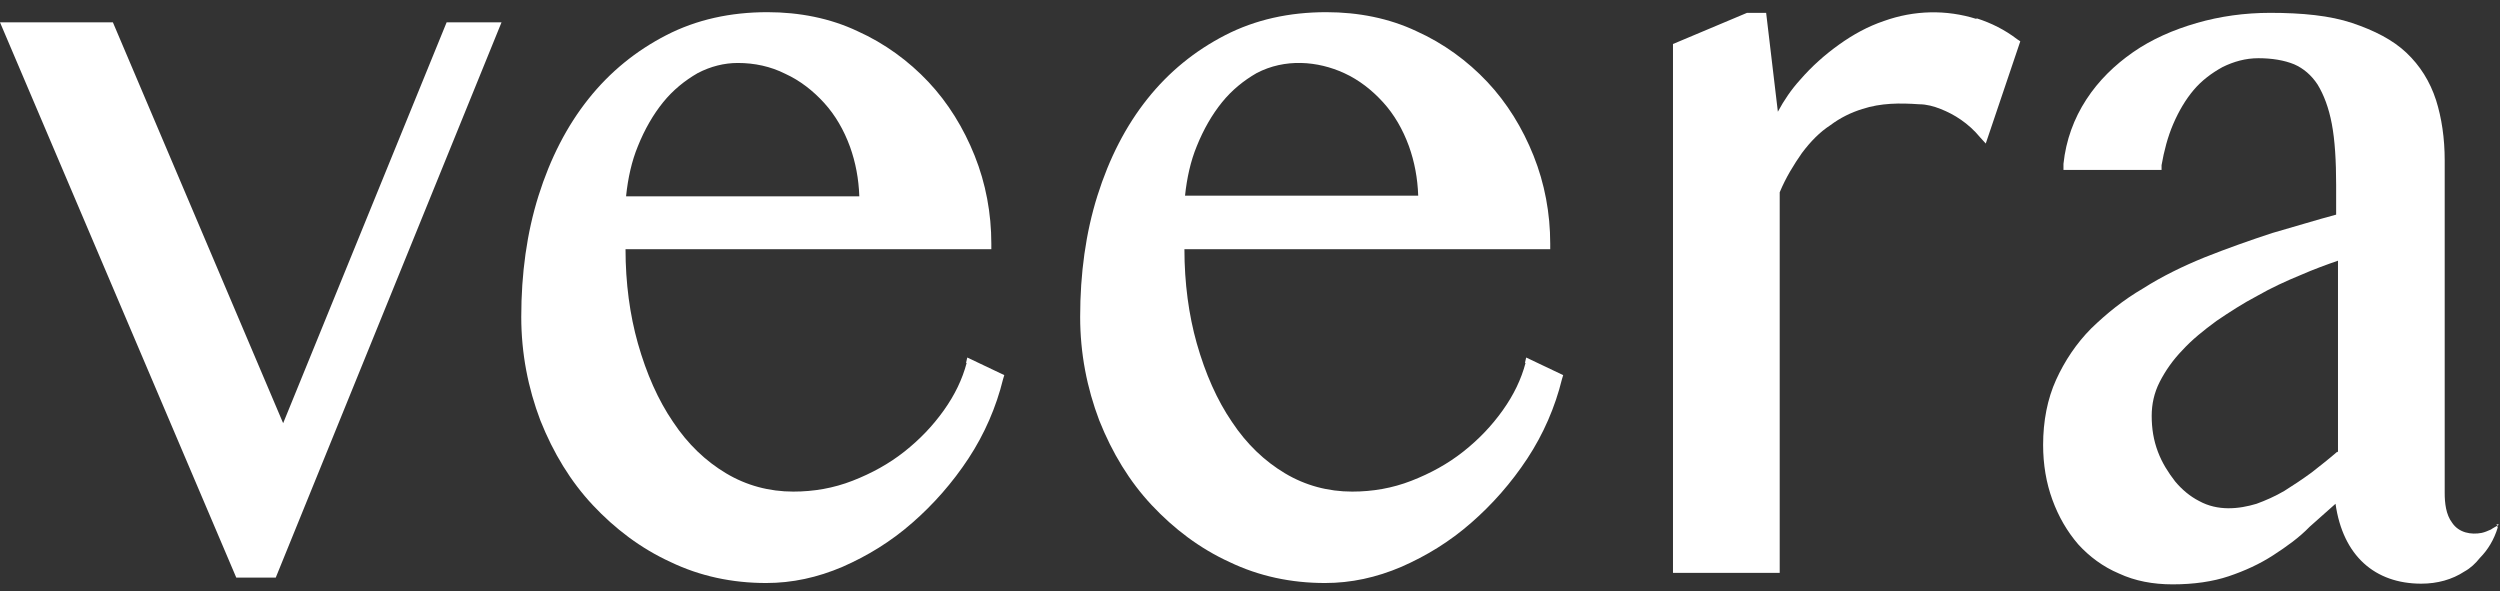
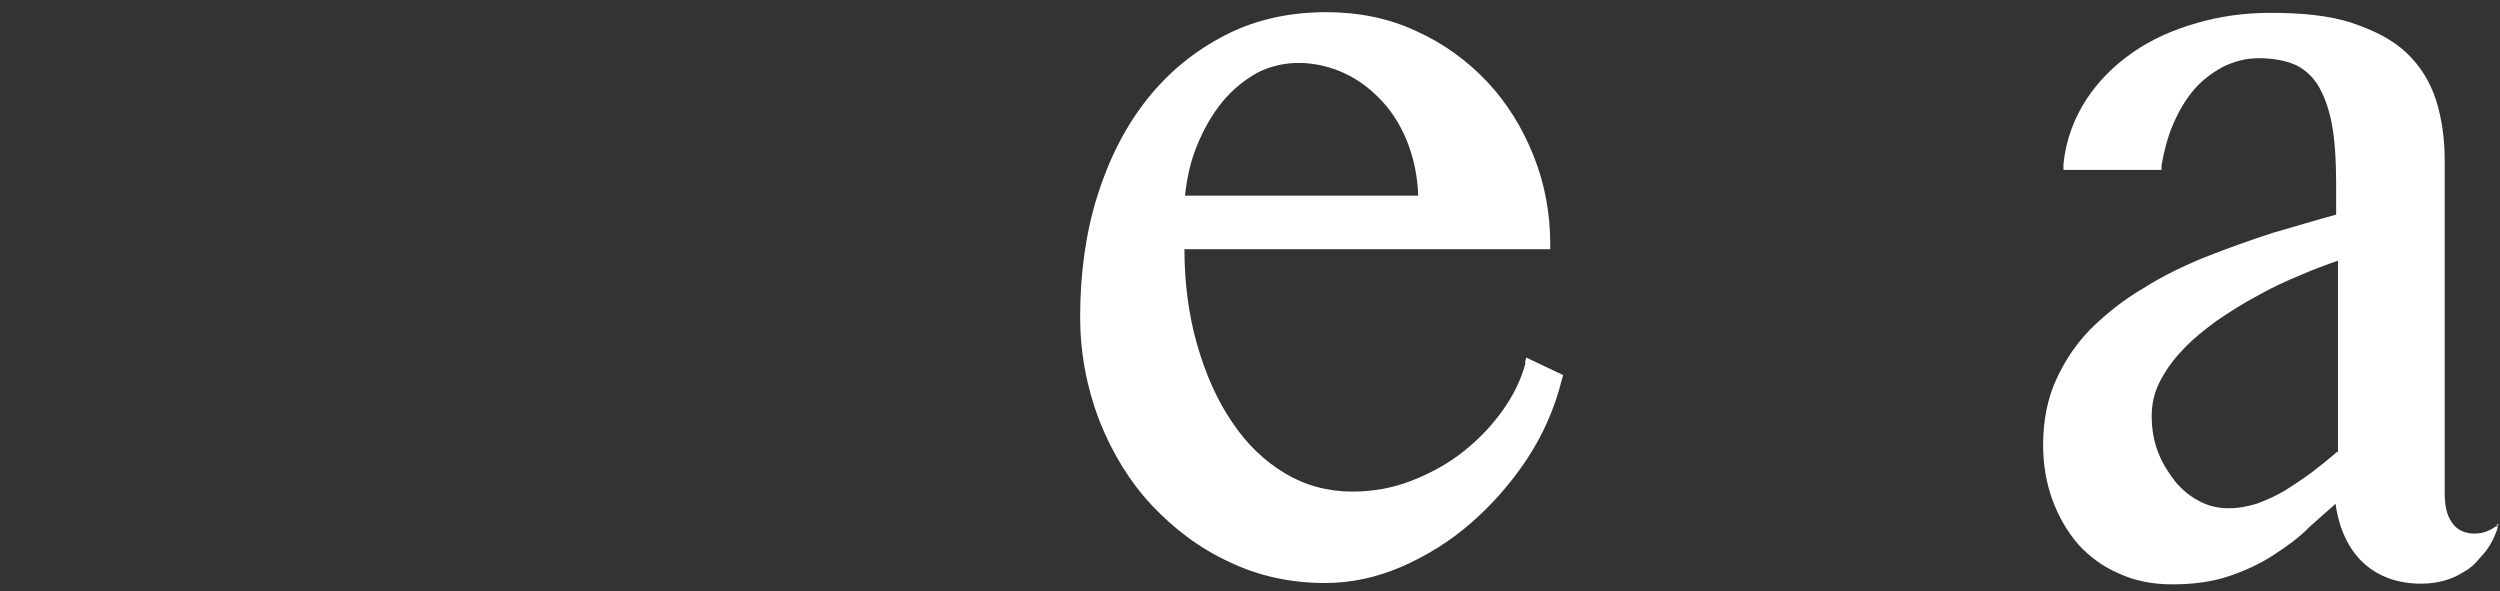
<svg xmlns="http://www.w3.org/2000/svg" width="186" height="44" viewBox="0 0 186 44" fill="none">
  <rect x="0" y="0" width="186" height="44" fill="#333333" stroke="none" />
-   <path d="M21.066 31.486L8.399 1.662H0L17.578 42.973H20.516L37.313 1.662H33.229L21.066 31.486Z" fill="white" />
-   <path d="M71.919 27.003C71.598 28.212 71.047 29.37 70.221 30.529C69.395 31.688 68.431 32.695 67.284 33.602C66.136 34.509 64.851 35.214 63.428 35.769C62.006 36.323 60.537 36.575 59.022 36.575C57.232 36.575 55.534 36.121 54.02 35.214C52.505 34.307 51.174 33.048 50.073 31.386C48.971 29.773 48.099 27.809 47.457 25.541C46.86 23.426 46.539 21.058 46.539 18.539H73.755V18.136C73.755 15.869 73.342 13.652 72.516 11.587C71.69 9.521 70.542 7.657 69.074 6.095C67.605 4.534 65.815 3.224 63.796 2.317C61.776 1.36 59.481 0.906 57.095 0.906C54.341 0.906 51.817 1.46 49.568 2.619C47.319 3.778 45.391 5.34 43.785 7.355C42.178 9.37 40.939 11.788 40.067 14.559C39.195 17.33 38.782 20.352 38.782 23.577C38.782 26.297 39.287 28.867 40.205 31.285C41.169 33.703 42.454 35.819 44.106 37.582C45.758 39.345 47.686 40.806 49.889 41.814C52.092 42.872 54.479 43.376 57.003 43.376C58.931 43.376 60.812 42.973 62.694 42.167C64.53 41.361 66.274 40.303 67.88 38.892C69.441 37.532 70.864 35.92 72.057 34.106C73.25 32.292 74.122 30.277 74.627 28.212L74.719 27.909L71.965 26.599L71.873 27.003H71.919ZM46.584 14.559C46.722 13.249 46.998 11.99 47.457 10.881C47.961 9.622 48.604 8.513 49.338 7.607C50.073 6.7 50.945 5.995 51.908 5.44C52.872 4.937 53.882 4.685 54.892 4.685C56.131 4.685 57.324 4.937 58.426 5.491C59.527 5.995 60.491 6.75 61.317 7.657C62.143 8.564 62.786 9.672 63.245 10.932C63.658 12.09 63.887 13.3 63.933 14.609H46.584V14.559Z" fill="white" />
  <path d="M113.501 27.003C113.18 28.212 112.629 29.37 111.803 30.529C110.977 31.688 110.013 32.695 108.866 33.602C107.718 34.509 106.433 35.214 105.01 35.769C103.588 36.323 102.119 36.575 100.604 36.575C98.814 36.575 97.116 36.121 95.602 35.214C94.087 34.307 92.756 33.048 91.655 31.386C90.553 29.773 89.681 27.809 89.038 25.541C88.442 23.426 88.121 21.058 88.121 18.539H115.337V18.136C115.337 15.869 114.924 13.652 114.098 11.587C113.272 9.521 112.124 7.657 110.656 6.095C109.187 4.534 107.397 3.224 105.378 2.317C103.358 1.36 101.063 0.906 98.677 0.906C95.923 0.906 93.399 1.46 91.15 2.619C88.901 3.778 86.973 5.34 85.367 7.355C83.76 9.37 82.521 11.788 81.649 14.559C80.777 17.33 80.364 20.352 80.364 23.577C80.364 26.297 80.869 28.867 81.787 31.285C82.751 33.703 84.036 35.819 85.688 37.582C87.34 39.345 89.268 40.806 91.471 41.814C93.674 42.872 96.061 43.376 98.585 43.376C100.513 43.376 102.394 42.973 104.276 42.167C106.112 41.361 107.856 40.303 109.462 38.892C111.023 37.532 112.446 35.92 113.639 34.106C114.832 32.292 115.704 30.277 116.209 28.212L116.301 27.909L113.547 26.599L113.455 27.003H113.501ZM88.166 14.559C88.304 13.249 88.579 11.99 89.038 10.881C89.543 9.622 90.186 8.513 90.92 7.607C91.655 6.7 92.527 5.995 93.49 5.44C95.602 4.332 98.034 4.534 100.008 5.44C101.109 5.944 102.073 6.7 102.899 7.607C103.725 8.513 104.368 9.622 104.827 10.881C105.24 12.04 105.469 13.249 105.515 14.559H88.166Z" fill="white" />
-   <path d="M147.051 1.41C144.802 0.704 142.416 0.755 140.167 1.561C138.973 1.964 137.872 2.568 136.816 3.324C135.761 4.08 134.797 4.936 133.925 5.944C133.282 6.649 132.732 7.455 132.273 8.312L131.401 0.956H129.978L124.47 3.274V42.62H132.41V14.307C132.869 13.198 133.466 12.241 134.063 11.385C134.705 10.528 135.394 9.823 136.174 9.319C136.908 8.765 137.734 8.362 138.56 8.11C139.937 7.657 141.36 7.657 142.783 7.757C143.334 7.757 143.884 7.909 144.389 8.11C144.894 8.312 145.399 8.564 145.904 8.916C146.409 9.269 146.868 9.672 147.327 10.226L147.74 10.68L150.31 3.072L150.08 2.921C149.162 2.216 148.153 1.712 147.051 1.359V1.41Z" fill="white" />
  <path d="M185.925 39.042C185.925 39.042 185.374 39.345 185.329 39.395C185.099 39.496 184.87 39.597 184.64 39.647C183.86 39.798 182.942 39.647 182.437 38.891C181.978 38.287 181.886 37.43 181.886 36.675V11.939C181.886 10.276 181.657 8.765 181.244 7.455C180.785 6.044 180.05 4.886 179.041 3.928C178.031 2.971 176.654 2.266 175.002 1.712C173.35 1.158 171.284 0.956 168.898 0.956C167.016 0.956 165.18 1.208 163.436 1.712C161.692 2.216 160.086 2.921 158.709 3.878C157.332 4.835 156.139 5.994 155.221 7.405C154.303 8.815 153.706 10.427 153.522 12.191V12.644H160.82V12.291C161.004 11.233 161.279 10.175 161.692 9.218C162.105 8.261 162.61 7.405 163.207 6.699C163.803 5.994 164.538 5.44 165.364 4.986C166.19 4.583 167.062 4.331 168.026 4.331C169.035 4.331 169.953 4.483 170.688 4.785C171.376 5.087 171.973 5.591 172.432 6.296C172.891 7.052 173.258 8.009 173.487 9.218C173.717 10.427 173.809 11.989 173.809 13.752V15.969C172.294 16.372 170.688 16.876 169.081 17.329C167.383 17.883 165.685 18.488 164.033 19.143C162.426 19.798 160.866 20.553 159.443 21.46C157.974 22.317 156.735 23.324 155.588 24.433C154.486 25.541 153.614 26.851 152.972 28.261C152.329 29.672 152.008 31.335 152.008 33.098C152.008 34.559 152.237 35.919 152.696 37.178C153.155 38.438 153.798 39.546 154.624 40.504C155.45 41.41 156.46 42.166 157.653 42.67C158.846 43.224 160.177 43.476 161.646 43.476C163.207 43.476 164.629 43.274 165.823 42.871C167.016 42.468 168.117 41.965 169.127 41.31C170.137 40.655 171.055 40 171.835 39.194C172.478 38.639 173.12 38.035 173.763 37.481C174.313 41.36 176.7 43.425 180.142 43.425C181.336 43.425 182.437 43.123 183.355 42.519C183.814 42.267 184.181 41.914 184.502 41.511C185.099 40.907 185.558 40.151 185.833 39.244L185.742 38.992L185.925 39.042ZM173.9 33.602C173.258 34.156 172.615 34.66 171.973 35.163C171.284 35.667 170.596 36.121 169.953 36.524C169.265 36.927 168.576 37.229 167.888 37.481C166.557 37.884 164.997 38.035 163.62 37.279C162.931 36.927 162.335 36.423 161.83 35.818C161.325 35.163 160.866 34.458 160.545 33.602C160.223 32.745 160.086 31.889 160.086 30.931C160.086 30.075 160.269 29.219 160.682 28.413C161.095 27.607 161.646 26.8 162.38 26.045C163.069 25.289 163.941 24.584 164.905 23.878C165.869 23.224 166.878 22.569 167.934 22.015C168.989 21.41 170.091 20.906 171.192 20.453C172.11 20.05 173.074 19.697 173.946 19.395V33.652L173.9 33.602Z" fill="white" />
</svg>